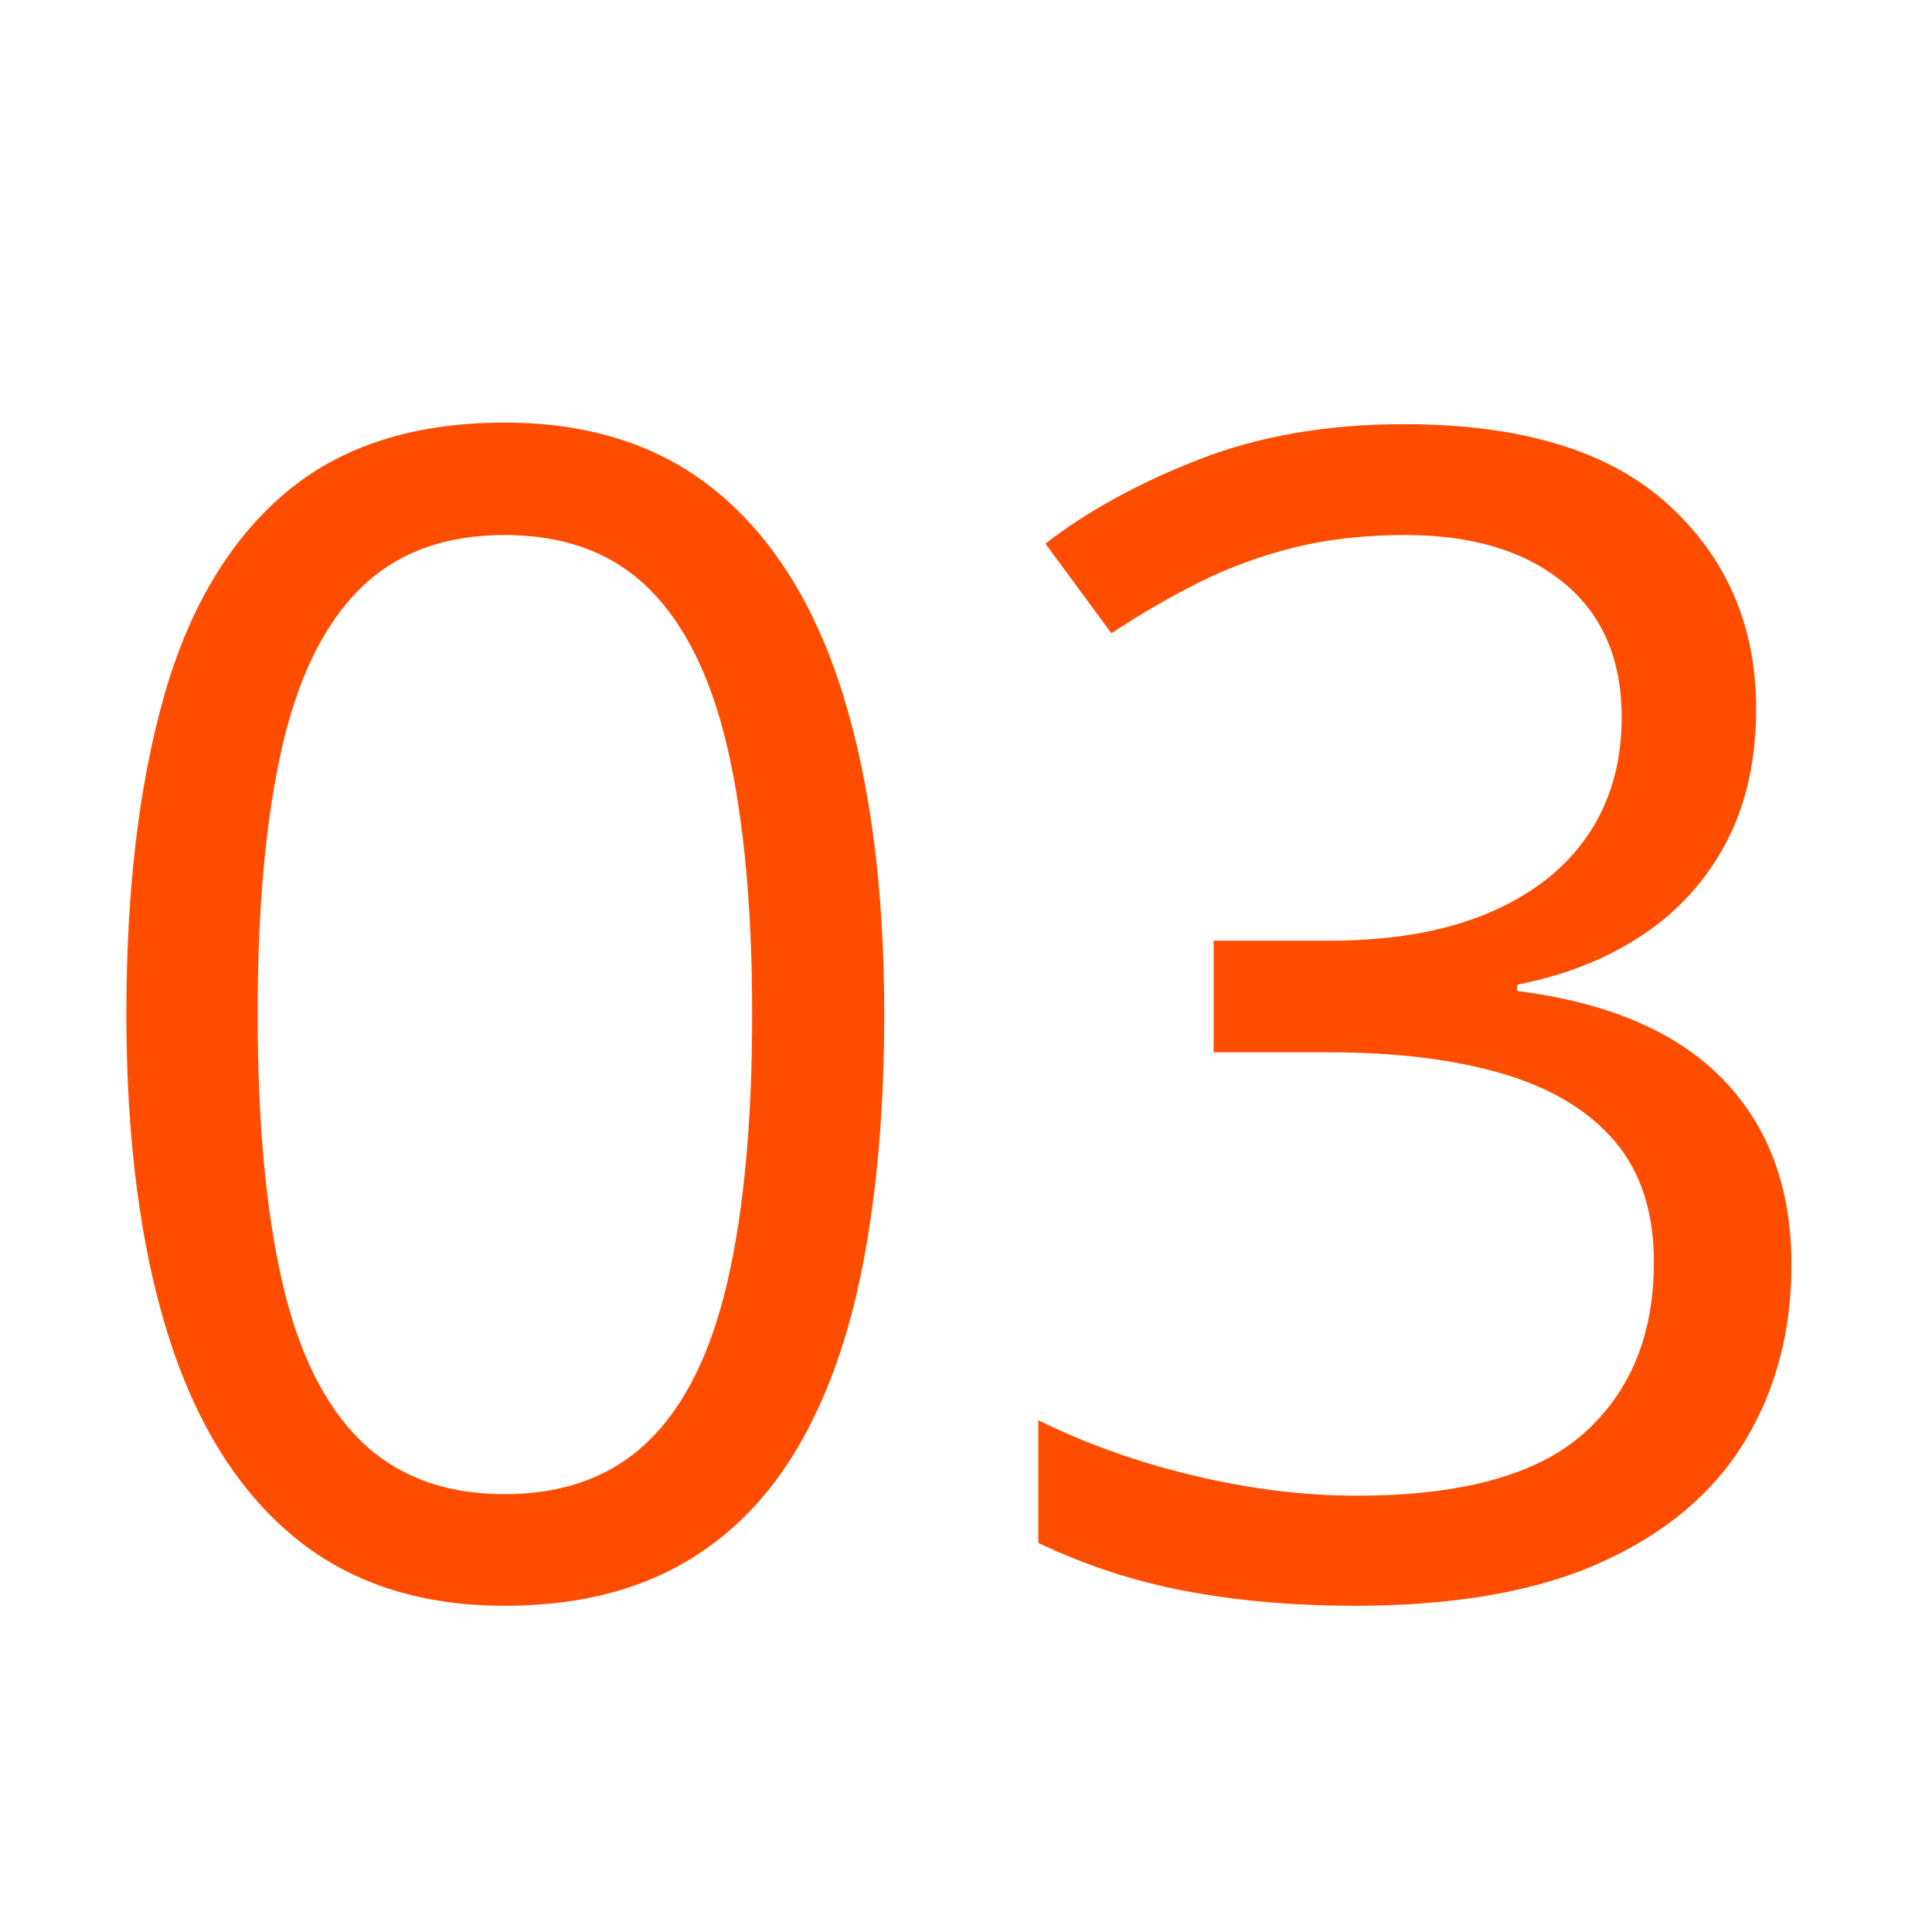
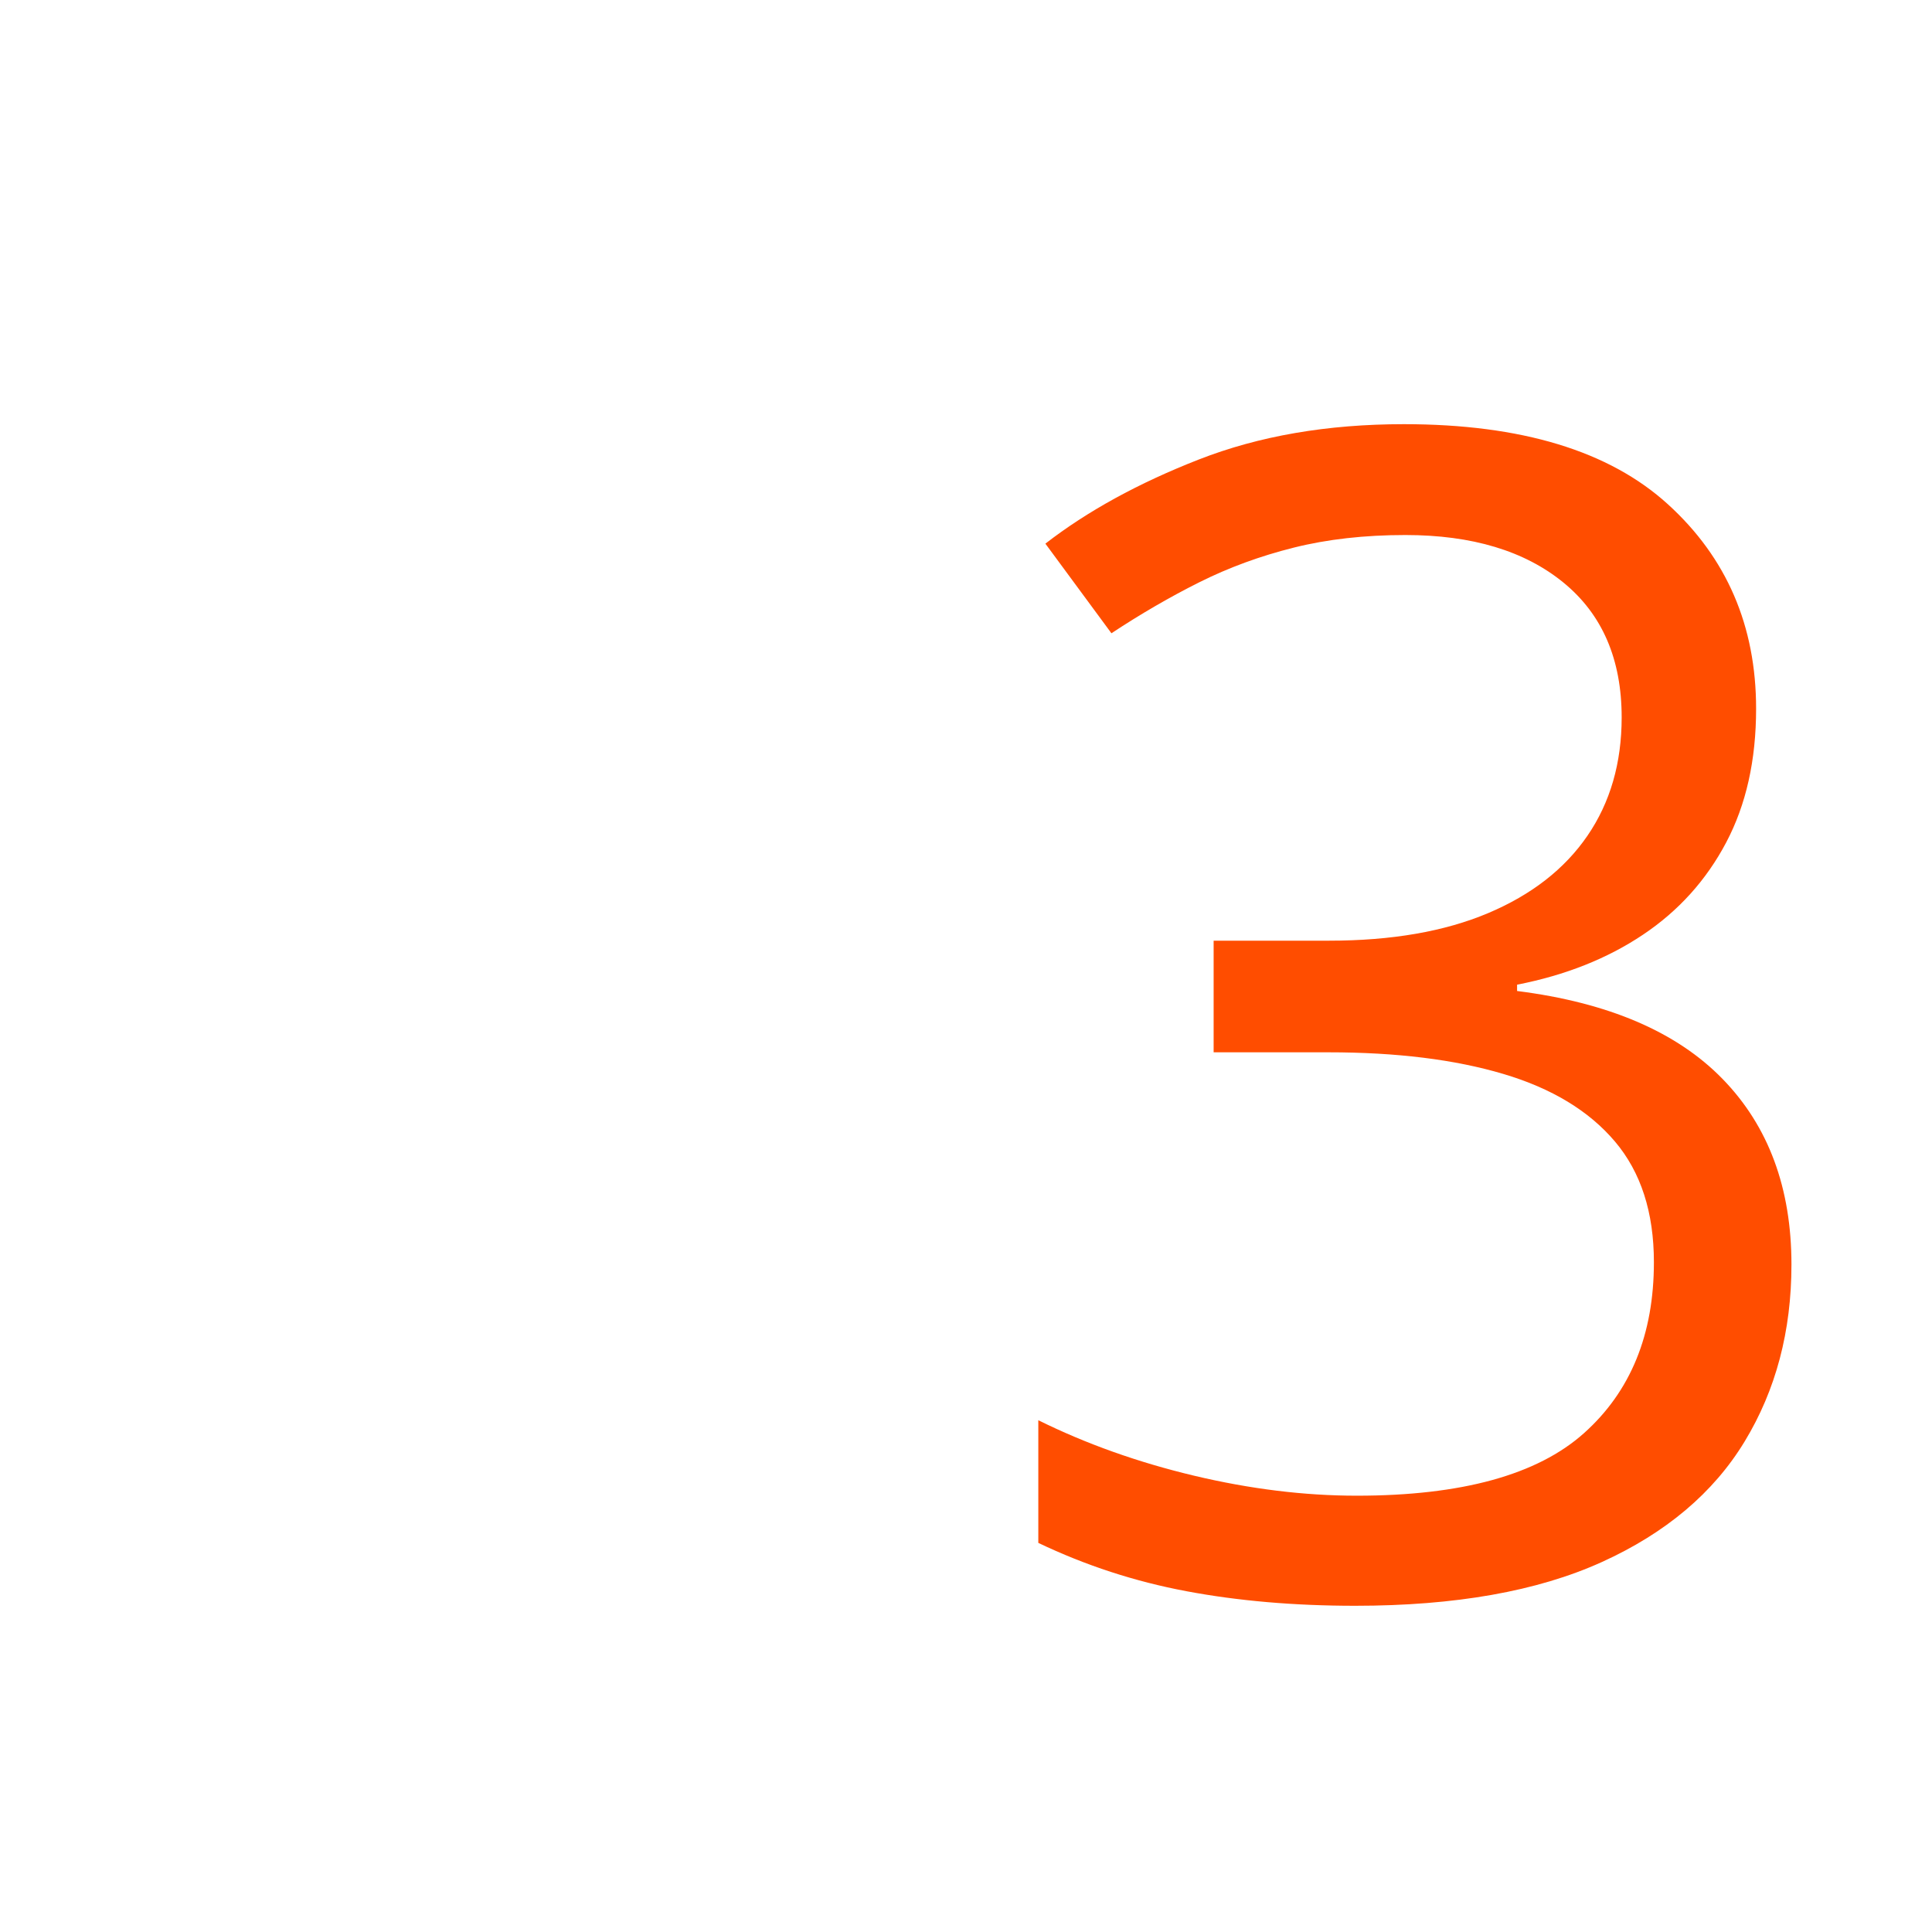
<svg xmlns="http://www.w3.org/2000/svg" width="1200" viewBox="0 0 900 900" height="1200" preserveAspectRatio="xMidYMid meet">
  <defs>
    <g />
  </defs>
  <g fill="#ff4d00" fill-opacity="1">
    <g transform="translate(21.145, 740.705)">
      <g>
-         <path d="M 390.766 -268.438 C 390.766 -224.977 387.469 -186.16 380.875 -151.984 C 374.281 -117.805 363.898 -88.875 349.734 -65.188 C 335.578 -41.508 317.27 -23.504 294.812 -11.172 C 272.352 1.16 245.375 7.328 213.875 7.328 C 174.082 7.328 141.18 -3.535 115.172 -25.266 C 89.172 -46.992 69.758 -78.426 56.938 -119.562 C 44.125 -160.707 37.719 -210.332 37.719 -268.438 C 37.719 -325.57 43.516 -374.707 55.109 -415.844 C 66.711 -456.988 85.453 -488.609 111.328 -510.703 C 137.211 -532.797 171.395 -543.844 213.875 -543.844 C 254.156 -543.844 287.359 -532.914 313.484 -511.062 C 339.609 -489.219 359.02 -457.723 371.719 -416.578 C 384.414 -375.441 390.766 -326.062 390.766 -268.438 Z M 98.875 -268.438 C 98.875 -218.633 102.66 -177.129 110.234 -143.922 C 117.805 -110.723 130.078 -85.879 147.047 -69.391 C 164.016 -52.91 186.289 -44.672 213.875 -44.672 C 241.469 -44.672 263.75 -52.848 280.719 -69.203 C 297.688 -85.566 310.016 -110.352 317.703 -143.562 C 325.391 -176.77 329.234 -218.395 329.234 -268.438 C 329.234 -317.52 325.445 -358.598 317.875 -391.672 C 310.312 -424.754 298.102 -449.656 281.25 -466.375 C 264.406 -483.102 241.945 -491.469 213.875 -491.469 C 185.801 -491.469 163.336 -483.102 146.484 -466.375 C 129.641 -449.656 117.492 -424.754 110.047 -391.672 C 102.598 -358.598 98.875 -317.52 98.875 -268.438 Z M 98.875 -268.438 " />
-       </g>
+         </g>
    </g>
    <g transform="translate(449.997, 740.705)">
      <g>
        <path d="M 368.062 -410.547 C 368.062 -386.617 363.422 -365.863 354.141 -348.281 C 344.859 -330.695 331.914 -316.352 315.312 -305.25 C 298.719 -294.145 279.188 -286.395 256.719 -282 L 256.719 -279.062 C 299.207 -273.688 331.129 -260.016 352.484 -238.047 C 373.848 -216.078 384.531 -187.27 384.531 -151.625 C 384.531 -120.613 377.266 -93.145 362.734 -69.219 C 348.211 -45.289 326 -26.551 296.094 -13 C 266.188 0.551 227.914 7.328 181.281 7.328 C 152.957 7.328 126.77 5.066 102.719 0.547 C 78.676 -3.961 55.664 -11.469 33.688 -21.969 L 33.688 -79.109 C 55.906 -68.117 80.078 -59.508 106.203 -53.281 C 132.328 -47.062 157.598 -43.953 182.016 -43.953 C 230.848 -43.953 266.129 -53.656 287.859 -73.062 C 309.586 -92.469 320.453 -119.02 320.453 -152.719 C 320.453 -175.914 314.406 -194.656 302.312 -208.938 C 290.227 -223.219 272.895 -233.711 250.312 -240.422 C 227.727 -247.141 200.566 -250.5 168.828 -250.5 L 115.359 -250.5 L 115.359 -302.5 L 169.203 -302.5 C 198.254 -302.5 222.91 -306.77 243.172 -315.312 C 263.441 -323.863 278.883 -335.891 289.5 -351.391 C 300.125 -366.898 305.438 -385.273 305.438 -406.516 C 305.438 -433.609 296.398 -454.539 278.328 -469.312 C 260.266 -484.082 235.727 -491.469 204.719 -491.469 C 185.676 -491.469 168.344 -489.516 152.719 -485.609 C 137.094 -481.703 122.441 -476.332 108.766 -469.5 C 95.098 -462.664 81.426 -454.734 67.75 -445.703 L 36.984 -487.453 C 56.516 -502.586 80.316 -515.645 108.391 -526.625 C 136.473 -537.613 168.336 -543.109 203.984 -543.109 C 258.672 -543.109 299.688 -530.656 327.031 -505.75 C 354.383 -480.852 368.062 -449.117 368.062 -410.547 Z M 368.062 -410.547 " />
      </g>
    </g>
  </g>
</svg>